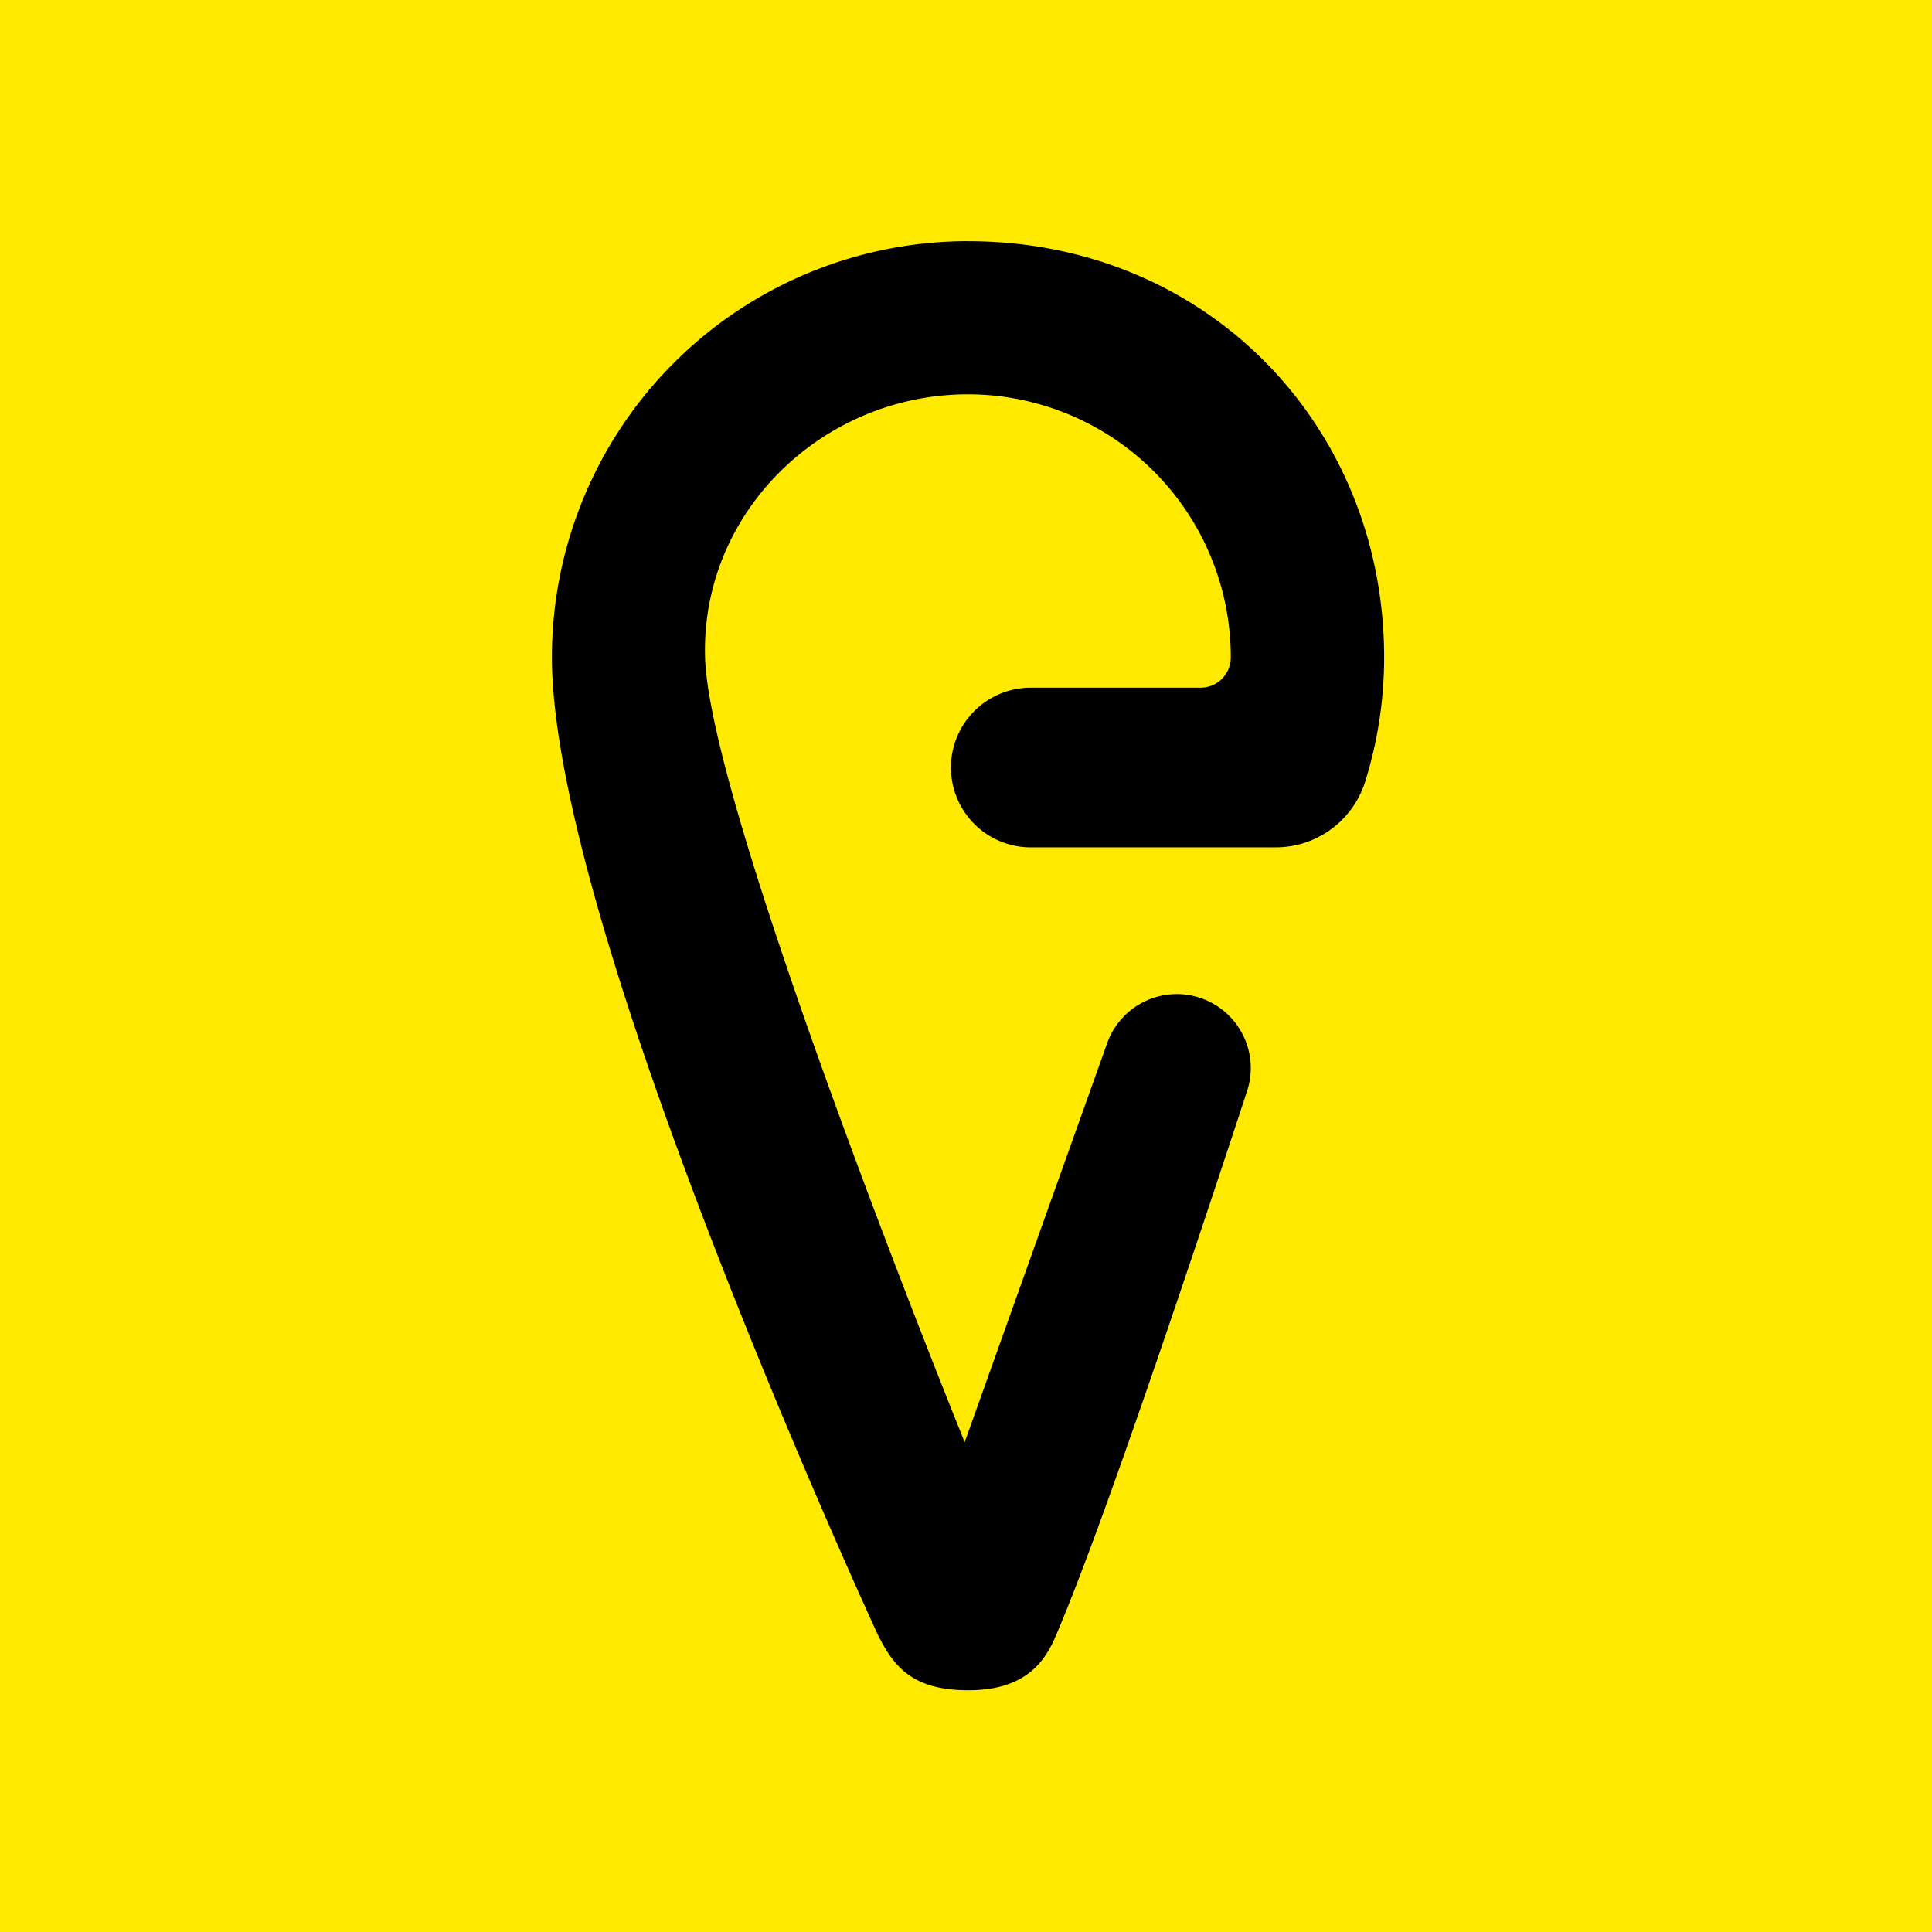
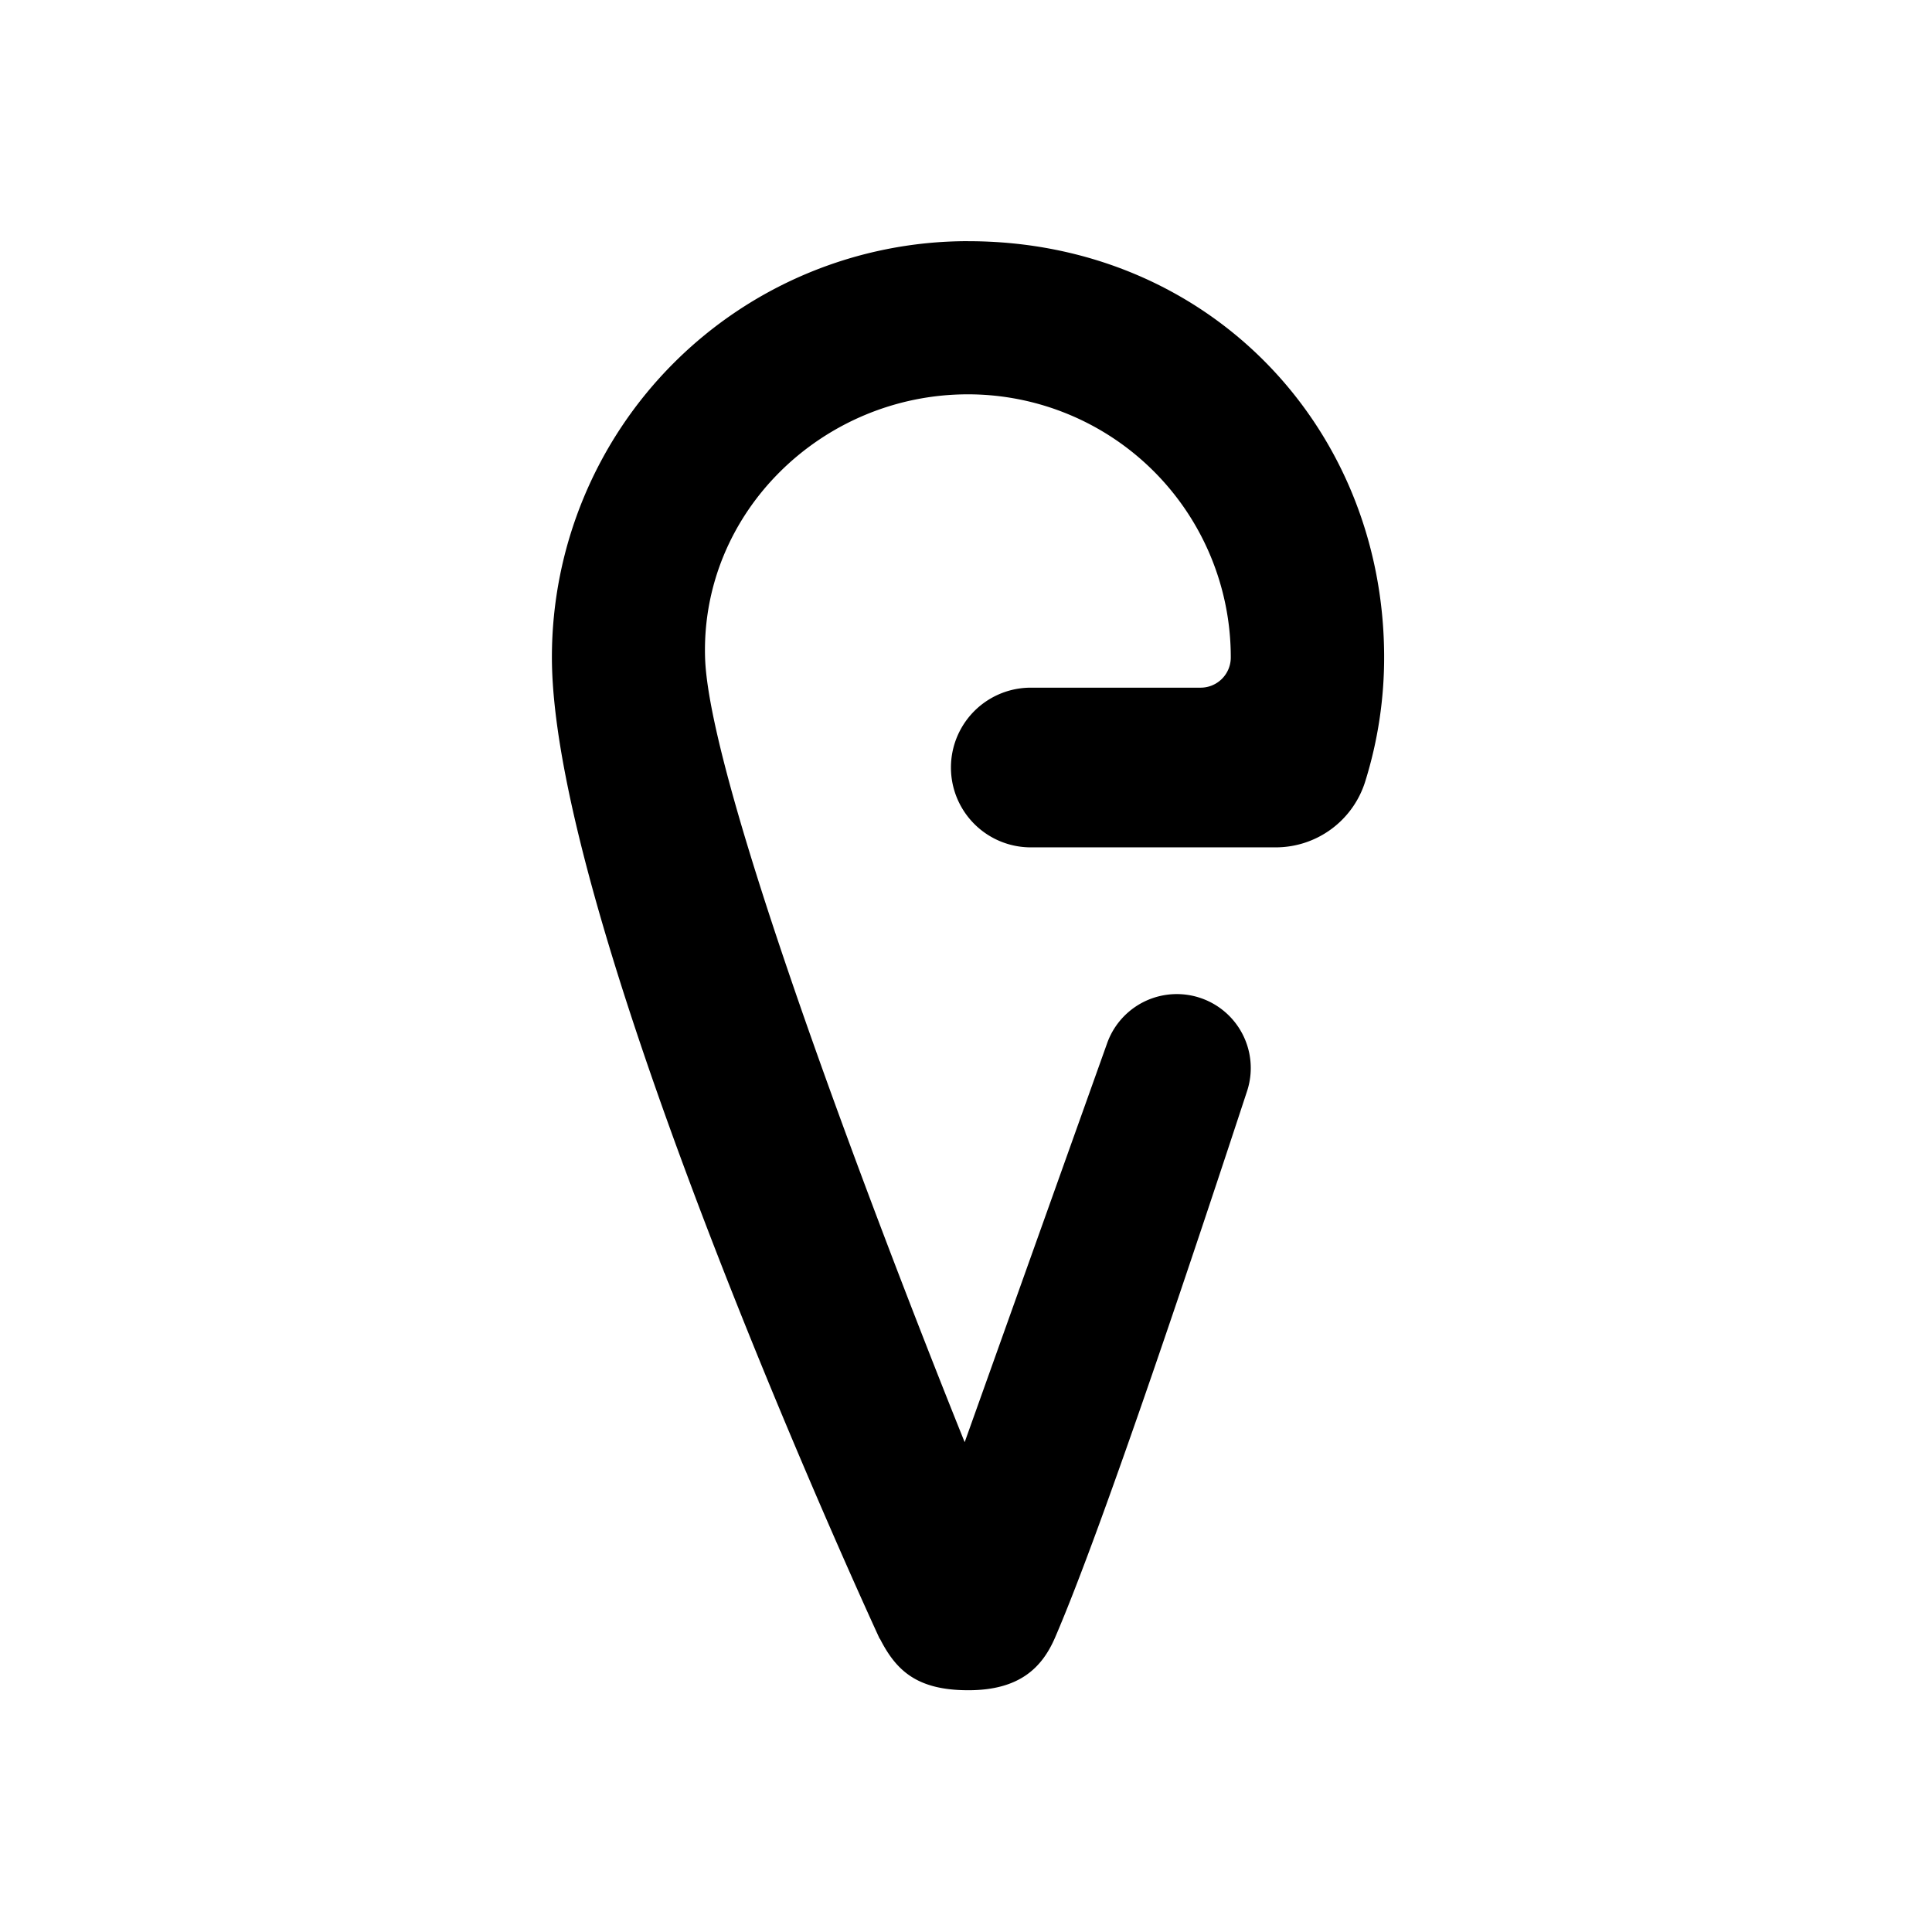
<svg xmlns="http://www.w3.org/2000/svg" viewBox="0 0 512 512">
  <defs>
    <style>.cls-1{fill:#ffea00;}</style>
  </defs>
  <title>viego-logo-bg</title>
  <g id="Layer_2" data-name="Layer 2">
    <g id="Layer_1-2" data-name="Layer 1">
-       <rect class="cls-1" width="512" height="512" />
      <path d="M256.51,63.91A110.25,110.25,0,0,0,146.26,174.16c0,72.55,86.86,260.12,86.86,260.12l.07,0c4.31,8.48,9.85,13.65,23.43,13.65s19.56-6,23-14c13-30.13,39-108.67,50.79-144.54a19.6,19.6,0,0,0-37.09-12.69L255.65,382.19s-67.61-166.67-68.8-208C185.74,135.7,218,104.5,256.51,104.5a69.66,69.66,0,0,1,69.66,69.66v.08a8,8,0,0,1-8,8h-45a21.16,21.16,0,1,0,0,42.32h64.94a24.85,24.85,0,0,0,23.7-17.5,110.25,110.25,0,0,0,5-33.28c-.21-60.87-46.83-109.86-110.25-109.86" />
    </g>
  </g>
</svg>